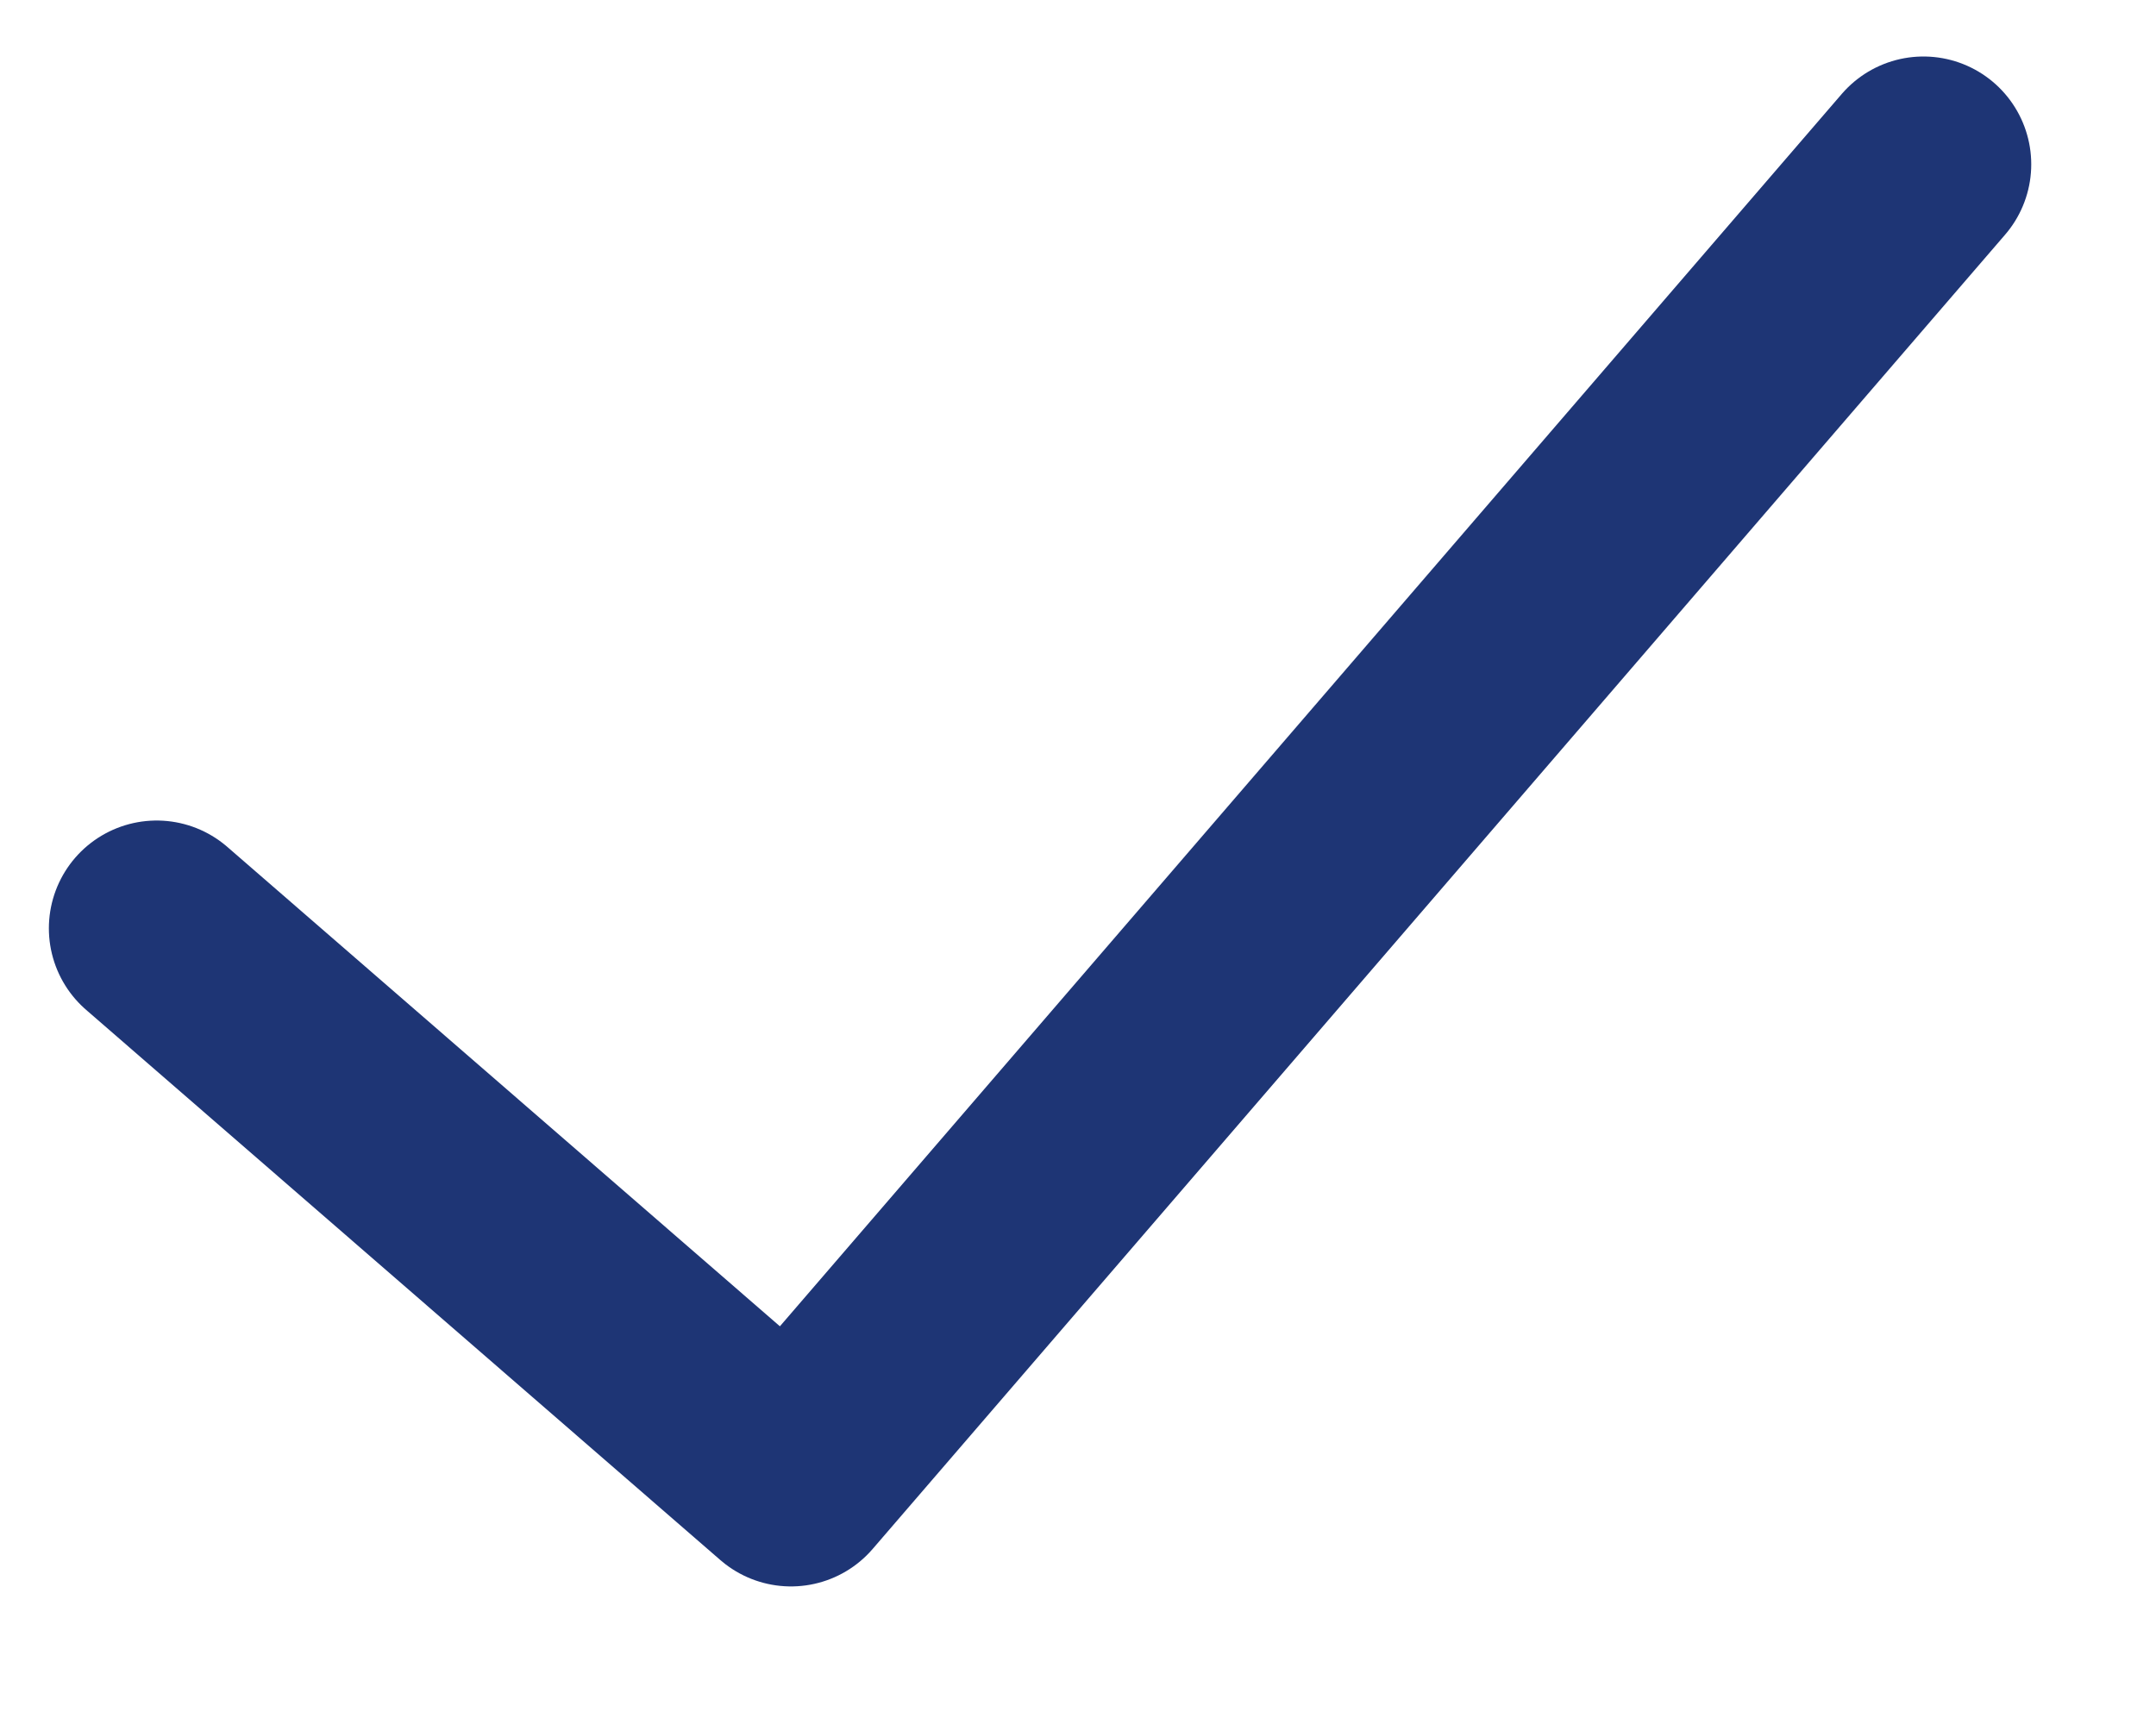
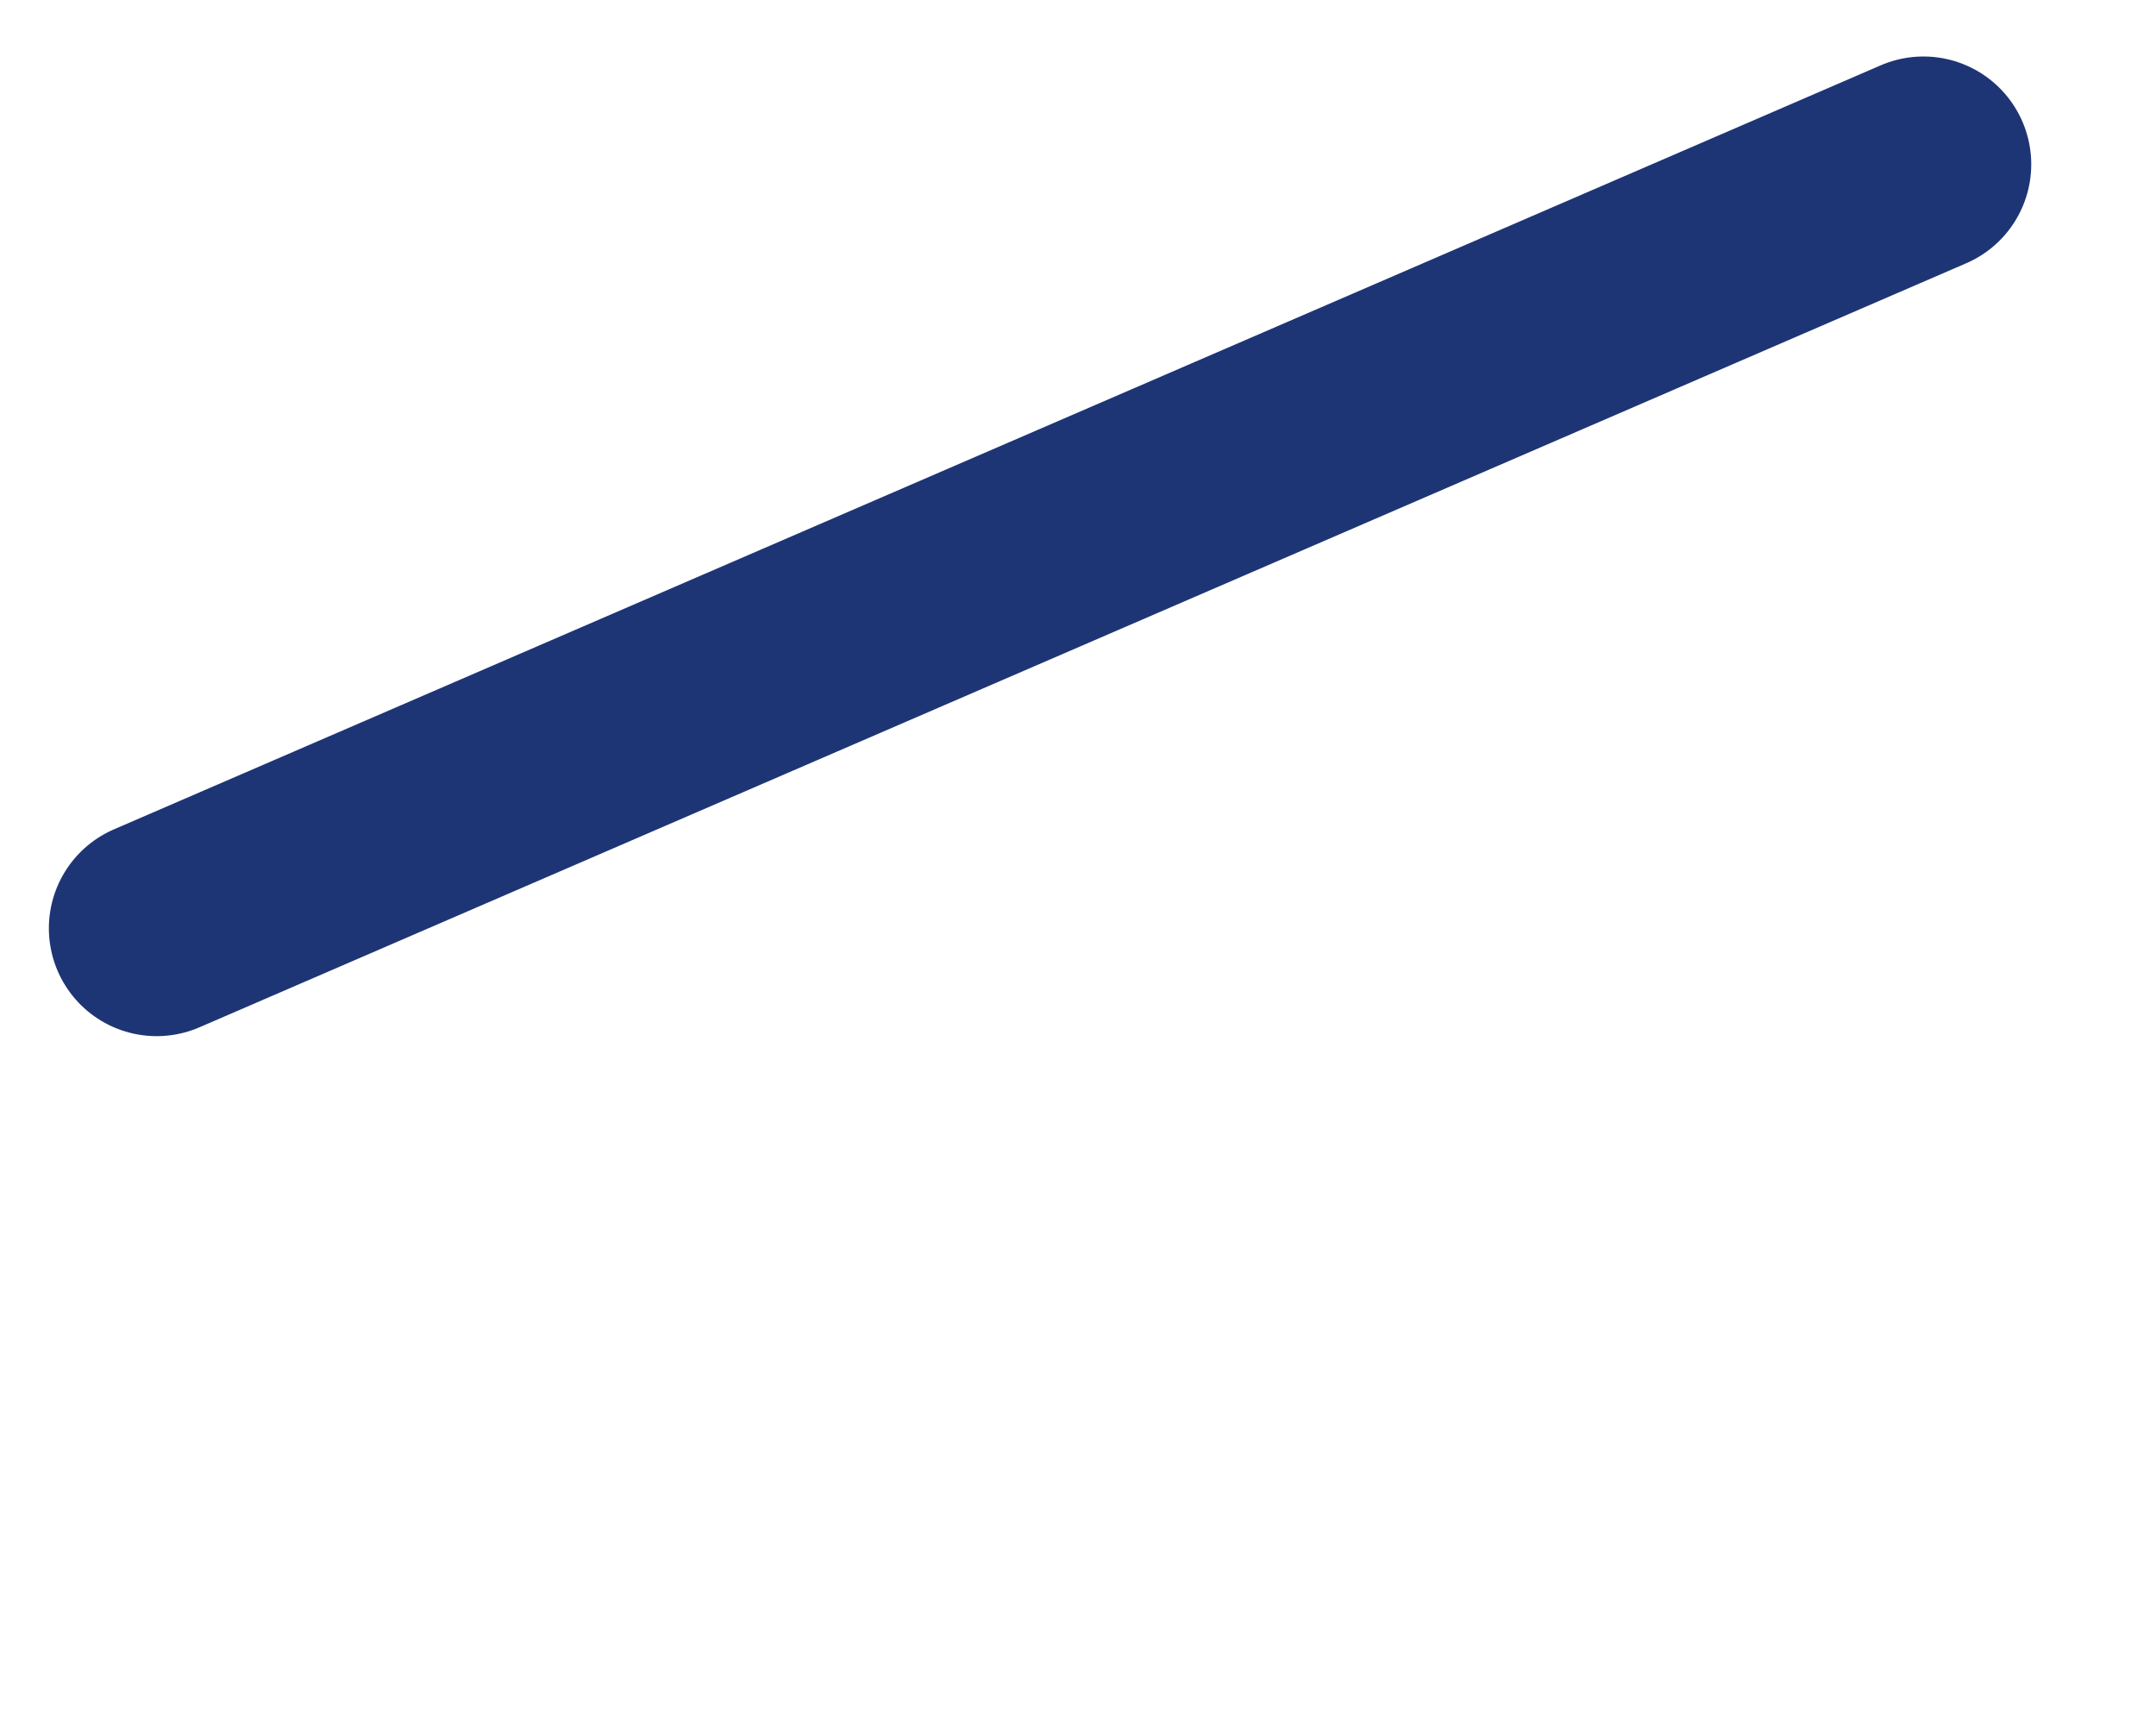
<svg xmlns="http://www.w3.org/2000/svg" width="15" height="12" viewBox="0 0 15 12" fill="none">
-   <path d="M13.382 1.143L5.503 10.286L1.09 6.458" stroke="#1E3575" stroke-width="1.5" stroke-miterlimit="10" stroke-linecap="round" stroke-linejoin="round" />
+   <path d="M13.382 1.143L1.09 6.458" stroke="#1E3575" stroke-width="1.5" stroke-miterlimit="10" stroke-linecap="round" stroke-linejoin="round" />
</svg>